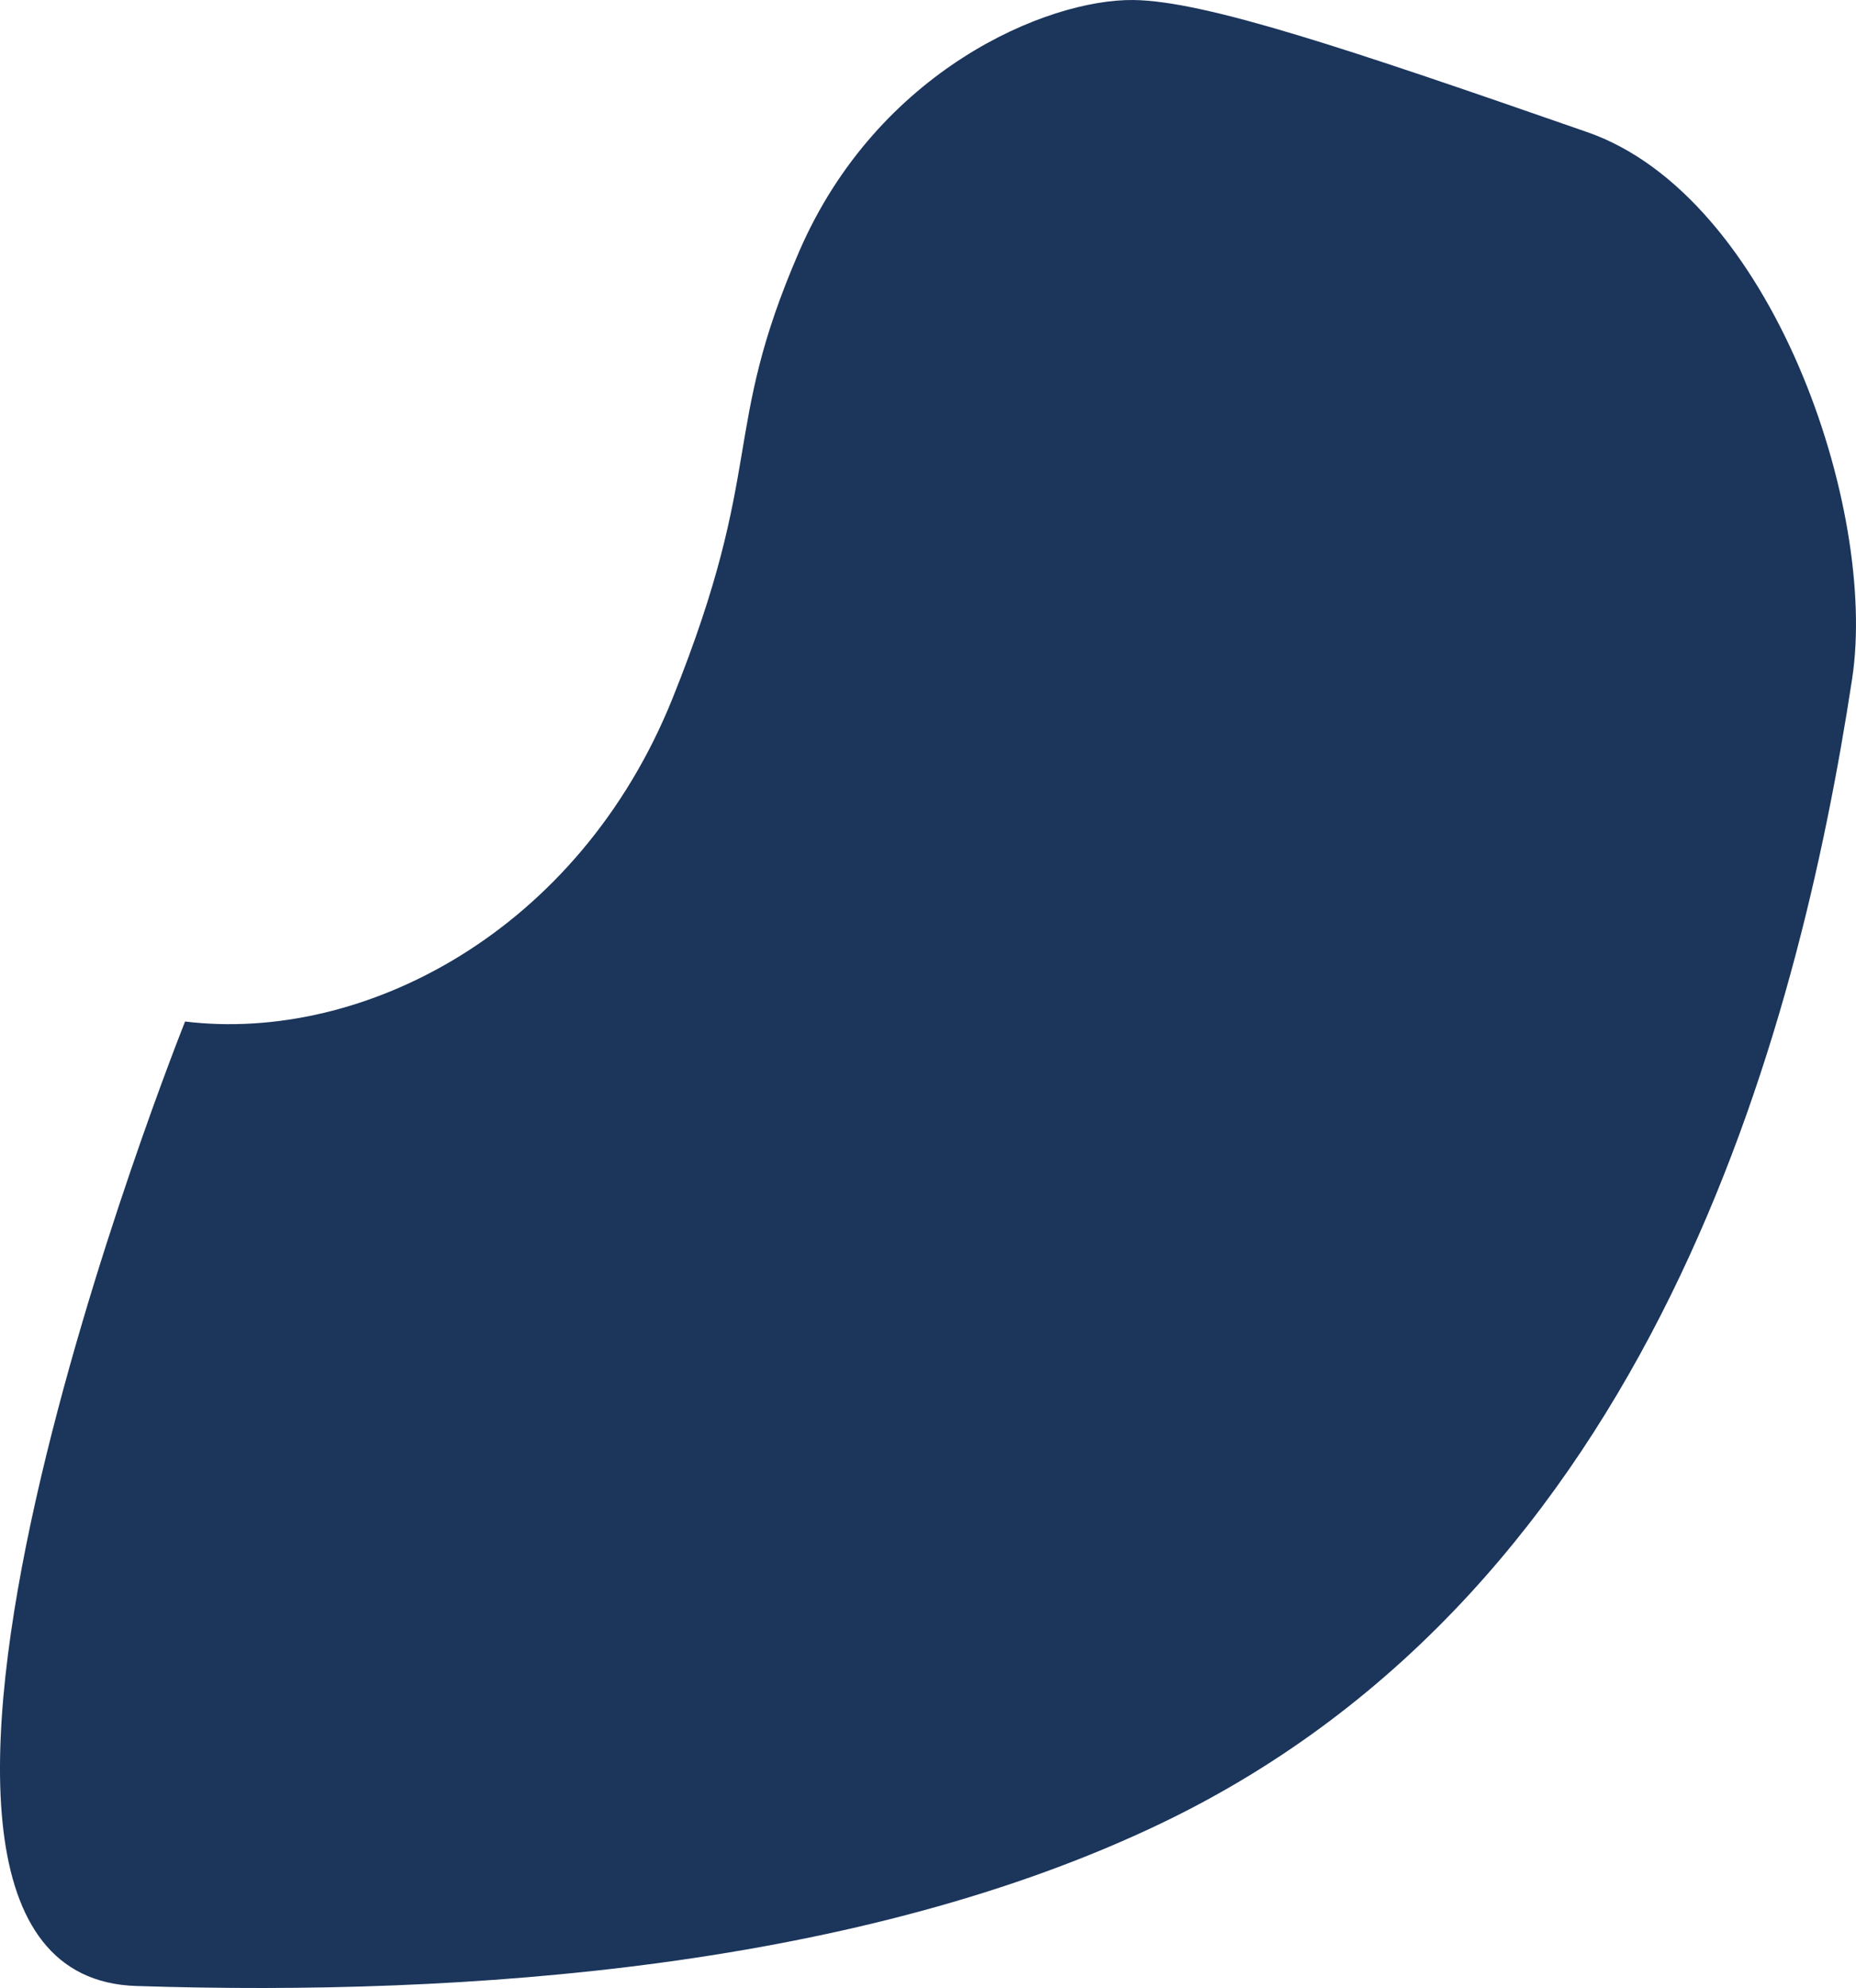
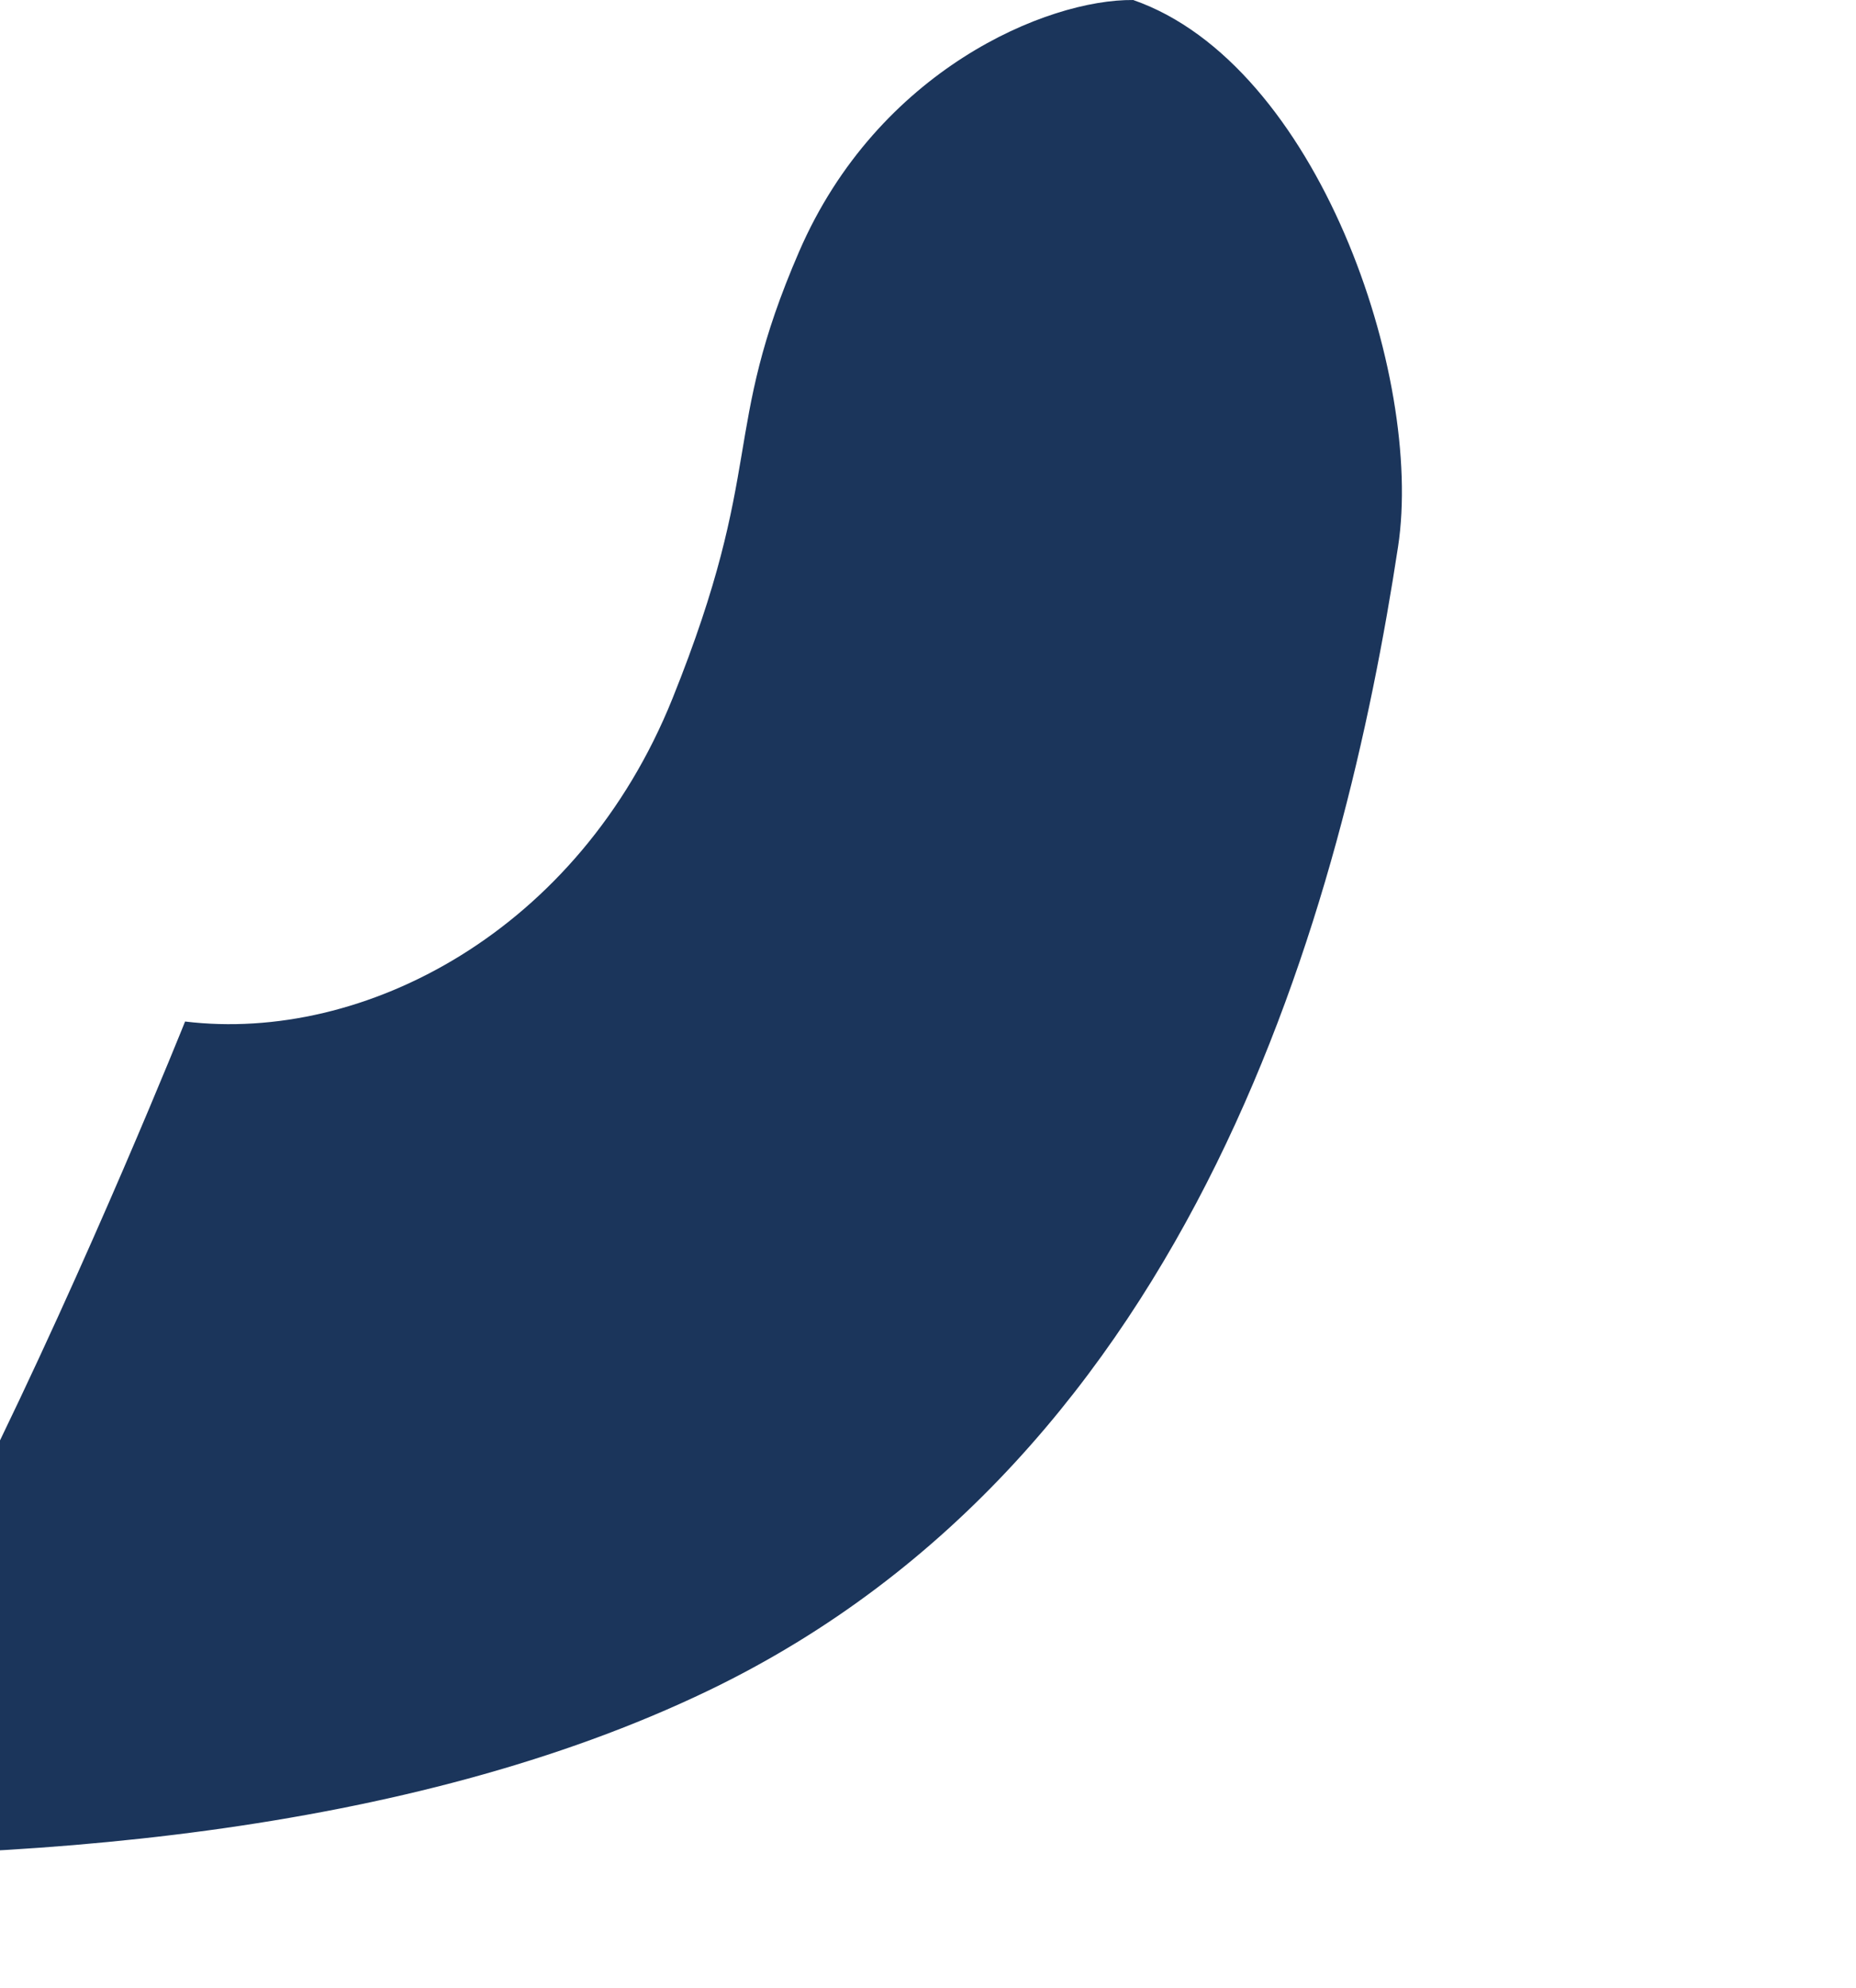
<svg xmlns="http://www.w3.org/2000/svg" version="1.1" id="Ebene_1" x="0px" y="0px" viewBox="0 0 1253.87 1342.64" style="enable-background:new 0 0 1253.87 1342.64;" xml:space="preserve">
  <style type="text/css">
	.st0{fill:#1B355B;}
</style>
  <g>
-     <path class="st0" d="M125.04,689.91c120.72,14.66,265.99-60.88,329.28-218.17c63.29-157.29,32.42-179.24,85.59-301.93   C593.1,47.12,707.53-0.63,765.58,0.01c48.76,0.54,145.75,33.21,306.76,89.24c124.52,43.33,196.41,254.45,178.92,369.19   c-36.58,239.95-135.24,613.5-465.97,772.59c-203,97.66-468.55,117.56-693.31,110.25C-132.77,1333.95,125.04,689.91,125.04,689.91" />
+     <path class="st0" d="M125.04,689.91c120.72,14.66,265.99-60.88,329.28-218.17c63.29-157.29,32.42-179.24,85.59-301.93   C593.1,47.12,707.53-0.63,765.58,0.01c124.52,43.33,196.41,254.45,178.92,369.19   c-36.58,239.95-135.24,613.5-465.97,772.59c-203,97.66-468.55,117.56-693.31,110.25C-132.77,1333.95,125.04,689.91,125.04,689.91" />
  </g>
</svg>